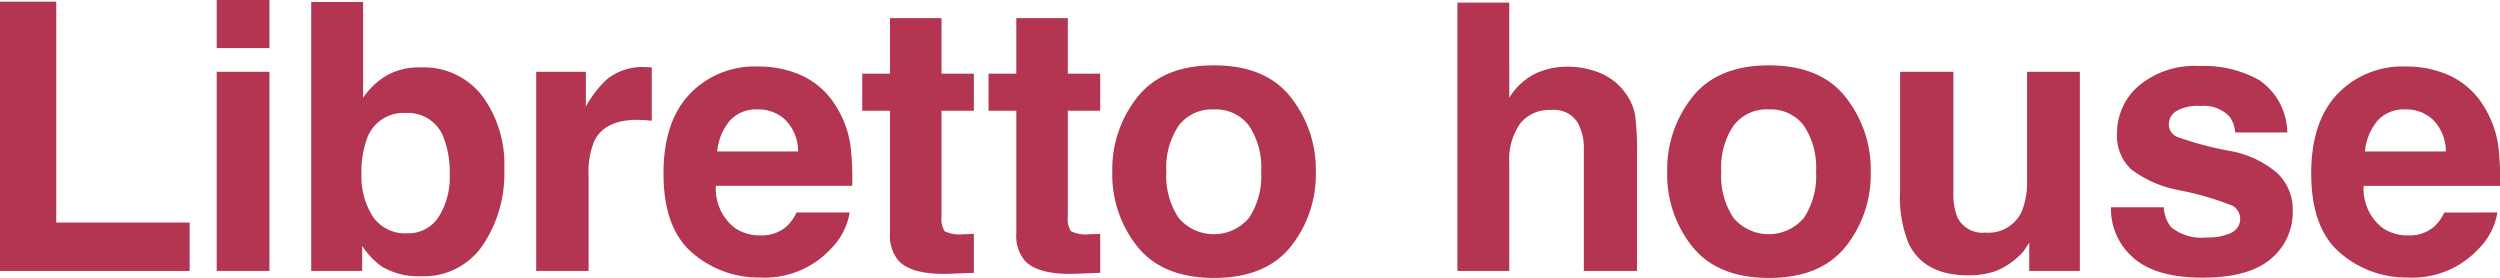
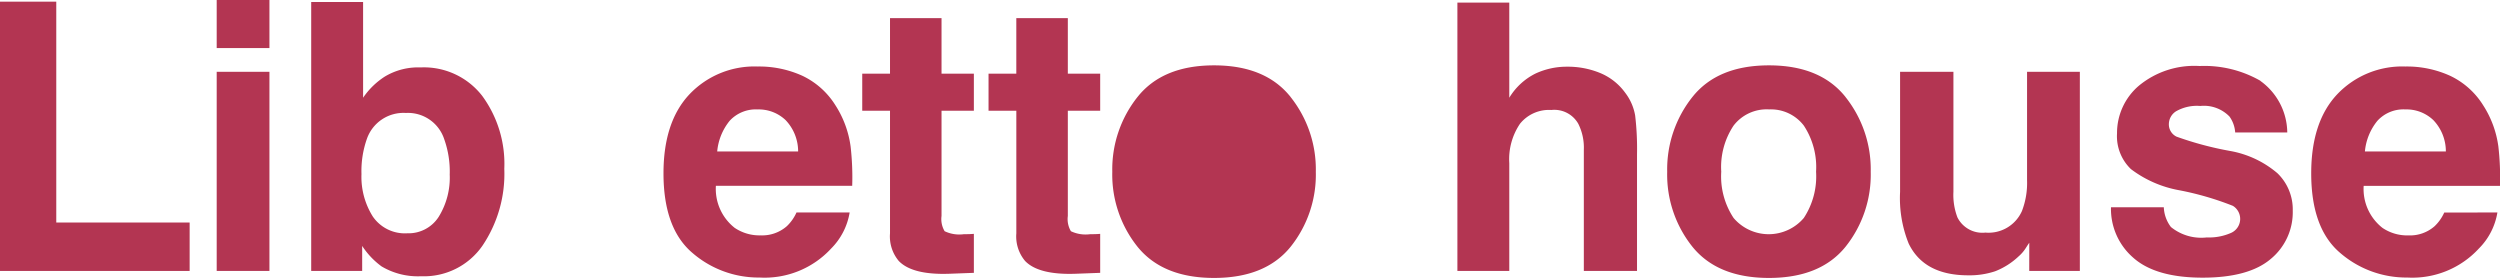
<svg xmlns="http://www.w3.org/2000/svg" width="214" height="23.787" viewBox="0 0 214 23.787">
  <defs>
    <clipPath id="clip-path">
      <rect id="長方形_3699" data-name="長方形 3699" width="214" height="23.787" fill="none" />
    </clipPath>
  </defs>
  <g id="グループ_78206" data-name="グループ 78206" transform="translate(0 0)">
    <path id="パス_141822" data-name="パス 141822" d="M0,.094V23.145H16.233V19H4.817V.094Z" transform="translate(0 0.048)" fill="#b33552" />
    <path id="パス_141823" data-name="パス 141823" d="M12.285,23.193H16.8V6.146H12.285Zm0-19.079H16.8V0H12.285Z" transform="translate(6.264 0.001)" fill="#b33552" />
    <g id="グループ_78205" data-name="グループ 78205" transform="translate(0 0)">
      <g id="グループ_78204" data-name="グループ 78204" clip-path="url(#clip-path)">
        <path id="パス_141824" data-name="パス 141824" d="M27.057,23.587a6.077,6.077,0,0,1-3.393-.844,6.733,6.733,0,0,1-1.658-1.751v2.143H17.643V.114h4.442V8.308a6.469,6.469,0,0,1,1.86-1.813,5.531,5.531,0,0,1,3.065-.782,6.311,6.311,0,0,1,5.262,2.423,9.836,9.836,0,0,1,1.9,6.255A11,11,0,0,1,32.3,20.976a6.085,6.085,0,0,1-5.239,2.611m2.44-8.726a8.258,8.258,0,0,0-.47-3,3.266,3.266,0,0,0-3.284-2.251,3.316,3.316,0,0,0-3.331,2.2,8.284,8.284,0,0,0-.47,3.035,6.362,6.362,0,0,0,.969,3.628,3.323,3.323,0,0,0,2.956,1.437,3.059,3.059,0,0,0,2.674-1.391,6.362,6.362,0,0,0,.954-3.66" transform="translate(8.996 0.059)" fill="#b33552" />
-         <path id="パス_141825" data-name="パス 141825" d="M39.014,8.321q-2.691,0-3.613,1.751a6.813,6.813,0,0,0-.515,3.033v8.149H30.4V4.208H34.65V7.18a9.426,9.426,0,0,1,1.8-2.33A4.9,4.9,0,0,1,39.7,3.8c.083,0,.154,0,.211.008s.184.014.382.023V8.4c-.281-.032-.531-.053-.75-.063s-.4-.015-.531-.015" transform="translate(15.499 1.939)" fill="#b33552" />
        <path id="パス_141826" data-name="パス 141826" d="M53.55,16.264a5.672,5.672,0,0,1-1.579,3.082,7.74,7.74,0,0,1-6.132,2.487,8.644,8.644,0,0,1-5.739-2.1q-2.485-2.1-2.485-6.819,0-4.425,2.244-6.787A7.668,7.668,0,0,1,45.682,3.77a8.949,8.949,0,0,1,3.834.8A6.719,6.719,0,0,1,52.33,7.086a8.6,8.6,0,0,1,1.3,3.518,23.152,23.152,0,0,1,.139,3.378H42.1a4.238,4.238,0,0,0,1.61,3.6,3.793,3.793,0,0,0,2.223.642,3.193,3.193,0,0,0,2.236-.782A3.706,3.706,0,0,0,49,16.264Zm-4.41-5.223A3.881,3.881,0,0,0,48.069,8.36a3.331,3.331,0,0,0-2.387-.915,3.033,3.033,0,0,0-2.4.969,4.845,4.845,0,0,0-1.069,2.627Z" transform="translate(19.18 1.923)" fill="#b33552" />
        <path id="パス_141827" data-name="パス 141827" d="M58.438,19.5v3.331l-2.111.079q-3.159.109-4.317-1.095a3.262,3.262,0,0,1-.75-2.361V8.954H48.883V5.781H51.26V1.026h4.41V5.781h2.768V8.954H55.67v9.008a2.023,2.023,0,0,0,.266,1.306,2.922,2.922,0,0,0,1.626.258q.2,0,.43-.009c.151,0,.3-.012.445-.023" transform="translate(24.925 0.524)" fill="#b33552" />
        <path id="パス_141828" data-name="パス 141828" d="M65.6,19.5v3.331l-2.111.079q-3.159.109-4.317-1.095a3.262,3.262,0,0,1-.75-2.361V8.954H56.043V5.781H58.42V1.026h4.41V5.781H65.6V8.954H62.83v9.008a2.035,2.035,0,0,0,.264,1.306,2.933,2.933,0,0,0,1.628.258q.2,0,.43-.009c.151,0,.3-.012.445-.023" transform="translate(28.576 0.524)" fill="#b33552" />
-         <path id="パス_141829" data-name="パス 141829" d="M78.322,6.414a9.943,9.943,0,0,1,2.159,6.4,9.885,9.885,0,0,1-2.159,6.42Q76.164,21.9,71.771,21.9T65.218,19.23a9.885,9.885,0,0,1-2.159-6.42,9.943,9.943,0,0,1,2.159-6.4q2.156-2.706,6.553-2.706t6.551,2.706M71.754,7.477a3.563,3.563,0,0,0-3.011,1.385,6.4,6.4,0,0,0-1.055,3.948,6.435,6.435,0,0,0,1.055,3.956,3.944,3.944,0,0,0,6.014,0,6.476,6.476,0,0,0,1.048-3.956,6.445,6.445,0,0,0-1.048-3.948,3.543,3.543,0,0,0-3-1.385" transform="translate(32.153 1.891)" fill="#b33552" />
+         <path id="パス_141829" data-name="パス 141829" d="M78.322,6.414a9.943,9.943,0,0,1,2.159,6.4,9.885,9.885,0,0,1-2.159,6.42Q76.164,21.9,71.771,21.9T65.218,19.23a9.885,9.885,0,0,1-2.159-6.42,9.943,9.943,0,0,1,2.159-6.4q2.156-2.706,6.553-2.706t6.551,2.706M71.754,7.477" transform="translate(32.153 1.891)" fill="#b33552" />
        <path id="パス_141830" data-name="パス 141830" d="M98,13.109V23.118H93.447V12.75a4.563,4.563,0,0,0-.47-2.221A2.354,2.354,0,0,0,90.663,9.34a3.183,3.183,0,0,0-2.682,1.181,5.4,5.4,0,0,0-.915,3.37v9.227H82.624V.145h4.442V8.292A5.46,5.46,0,0,1,89.31,6.221a6.345,6.345,0,0,1,2.683-.587,7.268,7.268,0,0,1,2.869.548A5,5,0,0,1,96.98,7.855a4.436,4.436,0,0,1,.861,1.963A24.142,24.142,0,0,1,98,13.109" transform="translate(42.129 0.075)" fill="#b33552" />
        <path id="パス_141831" data-name="パス 141831" d="M109.781,6.414a9.943,9.943,0,0,1,2.159,6.4,9.885,9.885,0,0,1-2.159,6.42Q107.623,21.9,103.23,21.9T96.677,19.23a9.885,9.885,0,0,1-2.159-6.42,9.943,9.943,0,0,1,2.159-6.4q2.156-2.706,6.553-2.706t6.551,2.706m-6.568,1.063A3.563,3.563,0,0,0,100.2,8.861a6.4,6.4,0,0,0-1.055,3.948,6.435,6.435,0,0,0,1.055,3.956,3.944,3.944,0,0,0,6.014,0,6.476,6.476,0,0,0,1.048-3.956,6.445,6.445,0,0,0-1.048-3.948,3.543,3.543,0,0,0-3-1.385" transform="translate(48.194 1.891)" fill="#b33552" />
        <path id="パス_141832" data-name="パス 141832" d="M118.779,18.708c-.042.051-.146.208-.313.47a3.168,3.168,0,0,1-.595.687,6.193,6.193,0,0,1-2.025,1.283,6.945,6.945,0,0,1-2.291.343q-3.785,0-5.1-2.721a10.4,10.4,0,0,1-.735-4.425V4.07h4.566V14.345a5.4,5.4,0,0,0,.344,2.189,2.384,2.384,0,0,0,2.393,1.3,3.128,3.128,0,0,0,3.128-1.845,6.694,6.694,0,0,0,.438-2.644V4.07h4.519V21.117h-4.332Z" transform="translate(54.927 2.076)" fill="#b33552" />
        <path id="パス_141833" data-name="パス 141833" d="M132.468,5.016a5.5,5.5,0,0,1,2.3,4.41H130.31a2.638,2.638,0,0,0-.486-1.36,3.045,3.045,0,0,0-2.5-.907,3.6,3.6,0,0,0-2.072.453,1.306,1.306,0,0,0-.618,1.064,1.164,1.164,0,0,0,.657,1.11,28.286,28.286,0,0,0,4.644,1.235,8.531,8.531,0,0,1,3.988,1.893,4.3,4.3,0,0,1,1.314,3.205,5.178,5.178,0,0,1-1.884,4.136q-1.884,1.6-5.825,1.6-4.02,0-5.935-1.7a5.524,5.524,0,0,1-1.915-4.324H124.2a2.978,2.978,0,0,0,.61,1.69,4.119,4.119,0,0,0,3.065.891,4.667,4.667,0,0,0,2.088-.391,1.31,1.31,0,0,0,.148-2.313,25.365,25.365,0,0,0-4.644-1.345,9.674,9.674,0,0,1-4.081-1.8,3.9,3.9,0,0,1-1.19-3.065,5.313,5.313,0,0,1,1.854-4.059,7.444,7.444,0,0,1,5.215-1.7,9.659,9.659,0,0,1,5.208,1.267" transform="translate(61.022 1.912)" fill="#b33552" />
        <path id="パス_141834" data-name="パス 141834" d="M146.967,16.264a5.659,5.659,0,0,1-1.582,3.082,7.734,7.734,0,0,1-6.13,2.487,8.653,8.653,0,0,1-5.739-2.1q-2.487-2.1-2.487-6.819,0-4.425,2.245-6.787A7.674,7.674,0,0,1,139.1,3.77a8.925,8.925,0,0,1,3.831.8,6.717,6.717,0,0,1,2.817,2.519,8.618,8.618,0,0,1,1.3,3.518,23.155,23.155,0,0,1,.139,3.378H135.519a4.23,4.23,0,0,0,1.611,3.6,3.777,3.777,0,0,0,2.22.642,3.193,3.193,0,0,0,2.236-.782,3.683,3.683,0,0,0,.829-1.173Zm-4.412-5.223a3.875,3.875,0,0,0-1.072-2.682,3.321,3.321,0,0,0-2.384-.915,3.021,3.021,0,0,0-2.4.969,4.836,4.836,0,0,0-1.074,2.627Z" transform="translate(66.811 1.923)" fill="#b33552" />
      </g>
    </g>
  </g>
</svg>